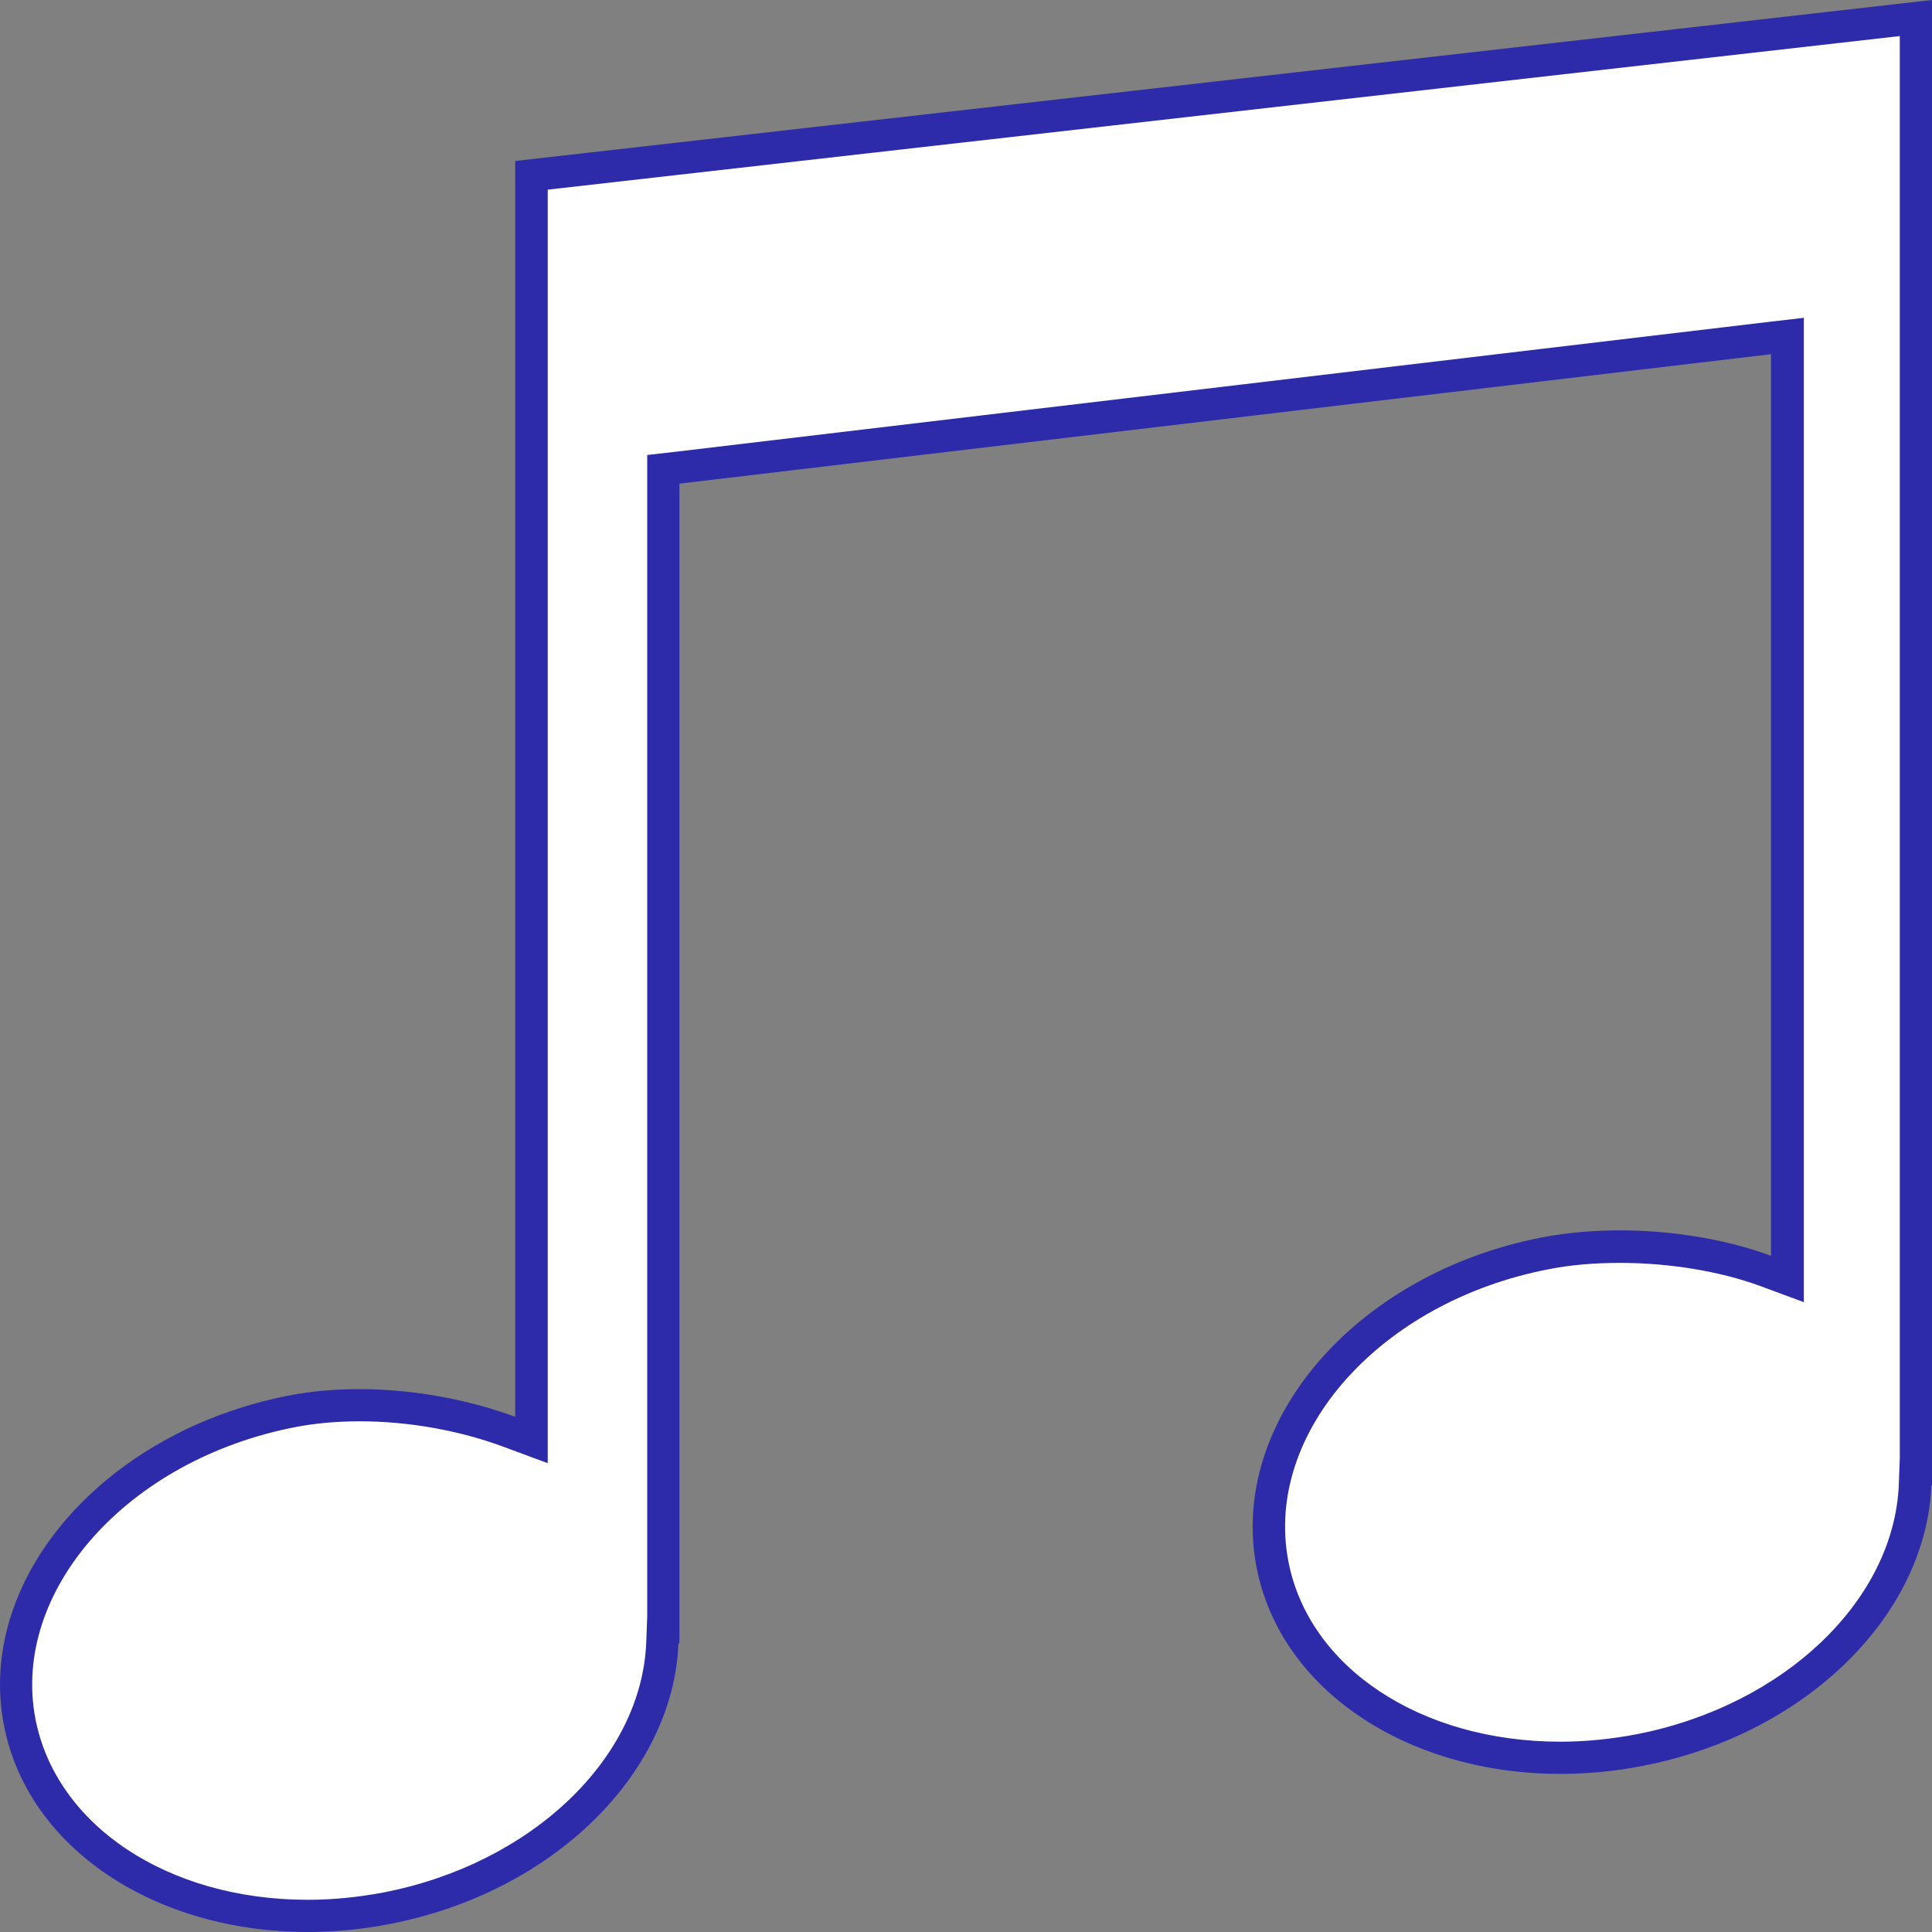
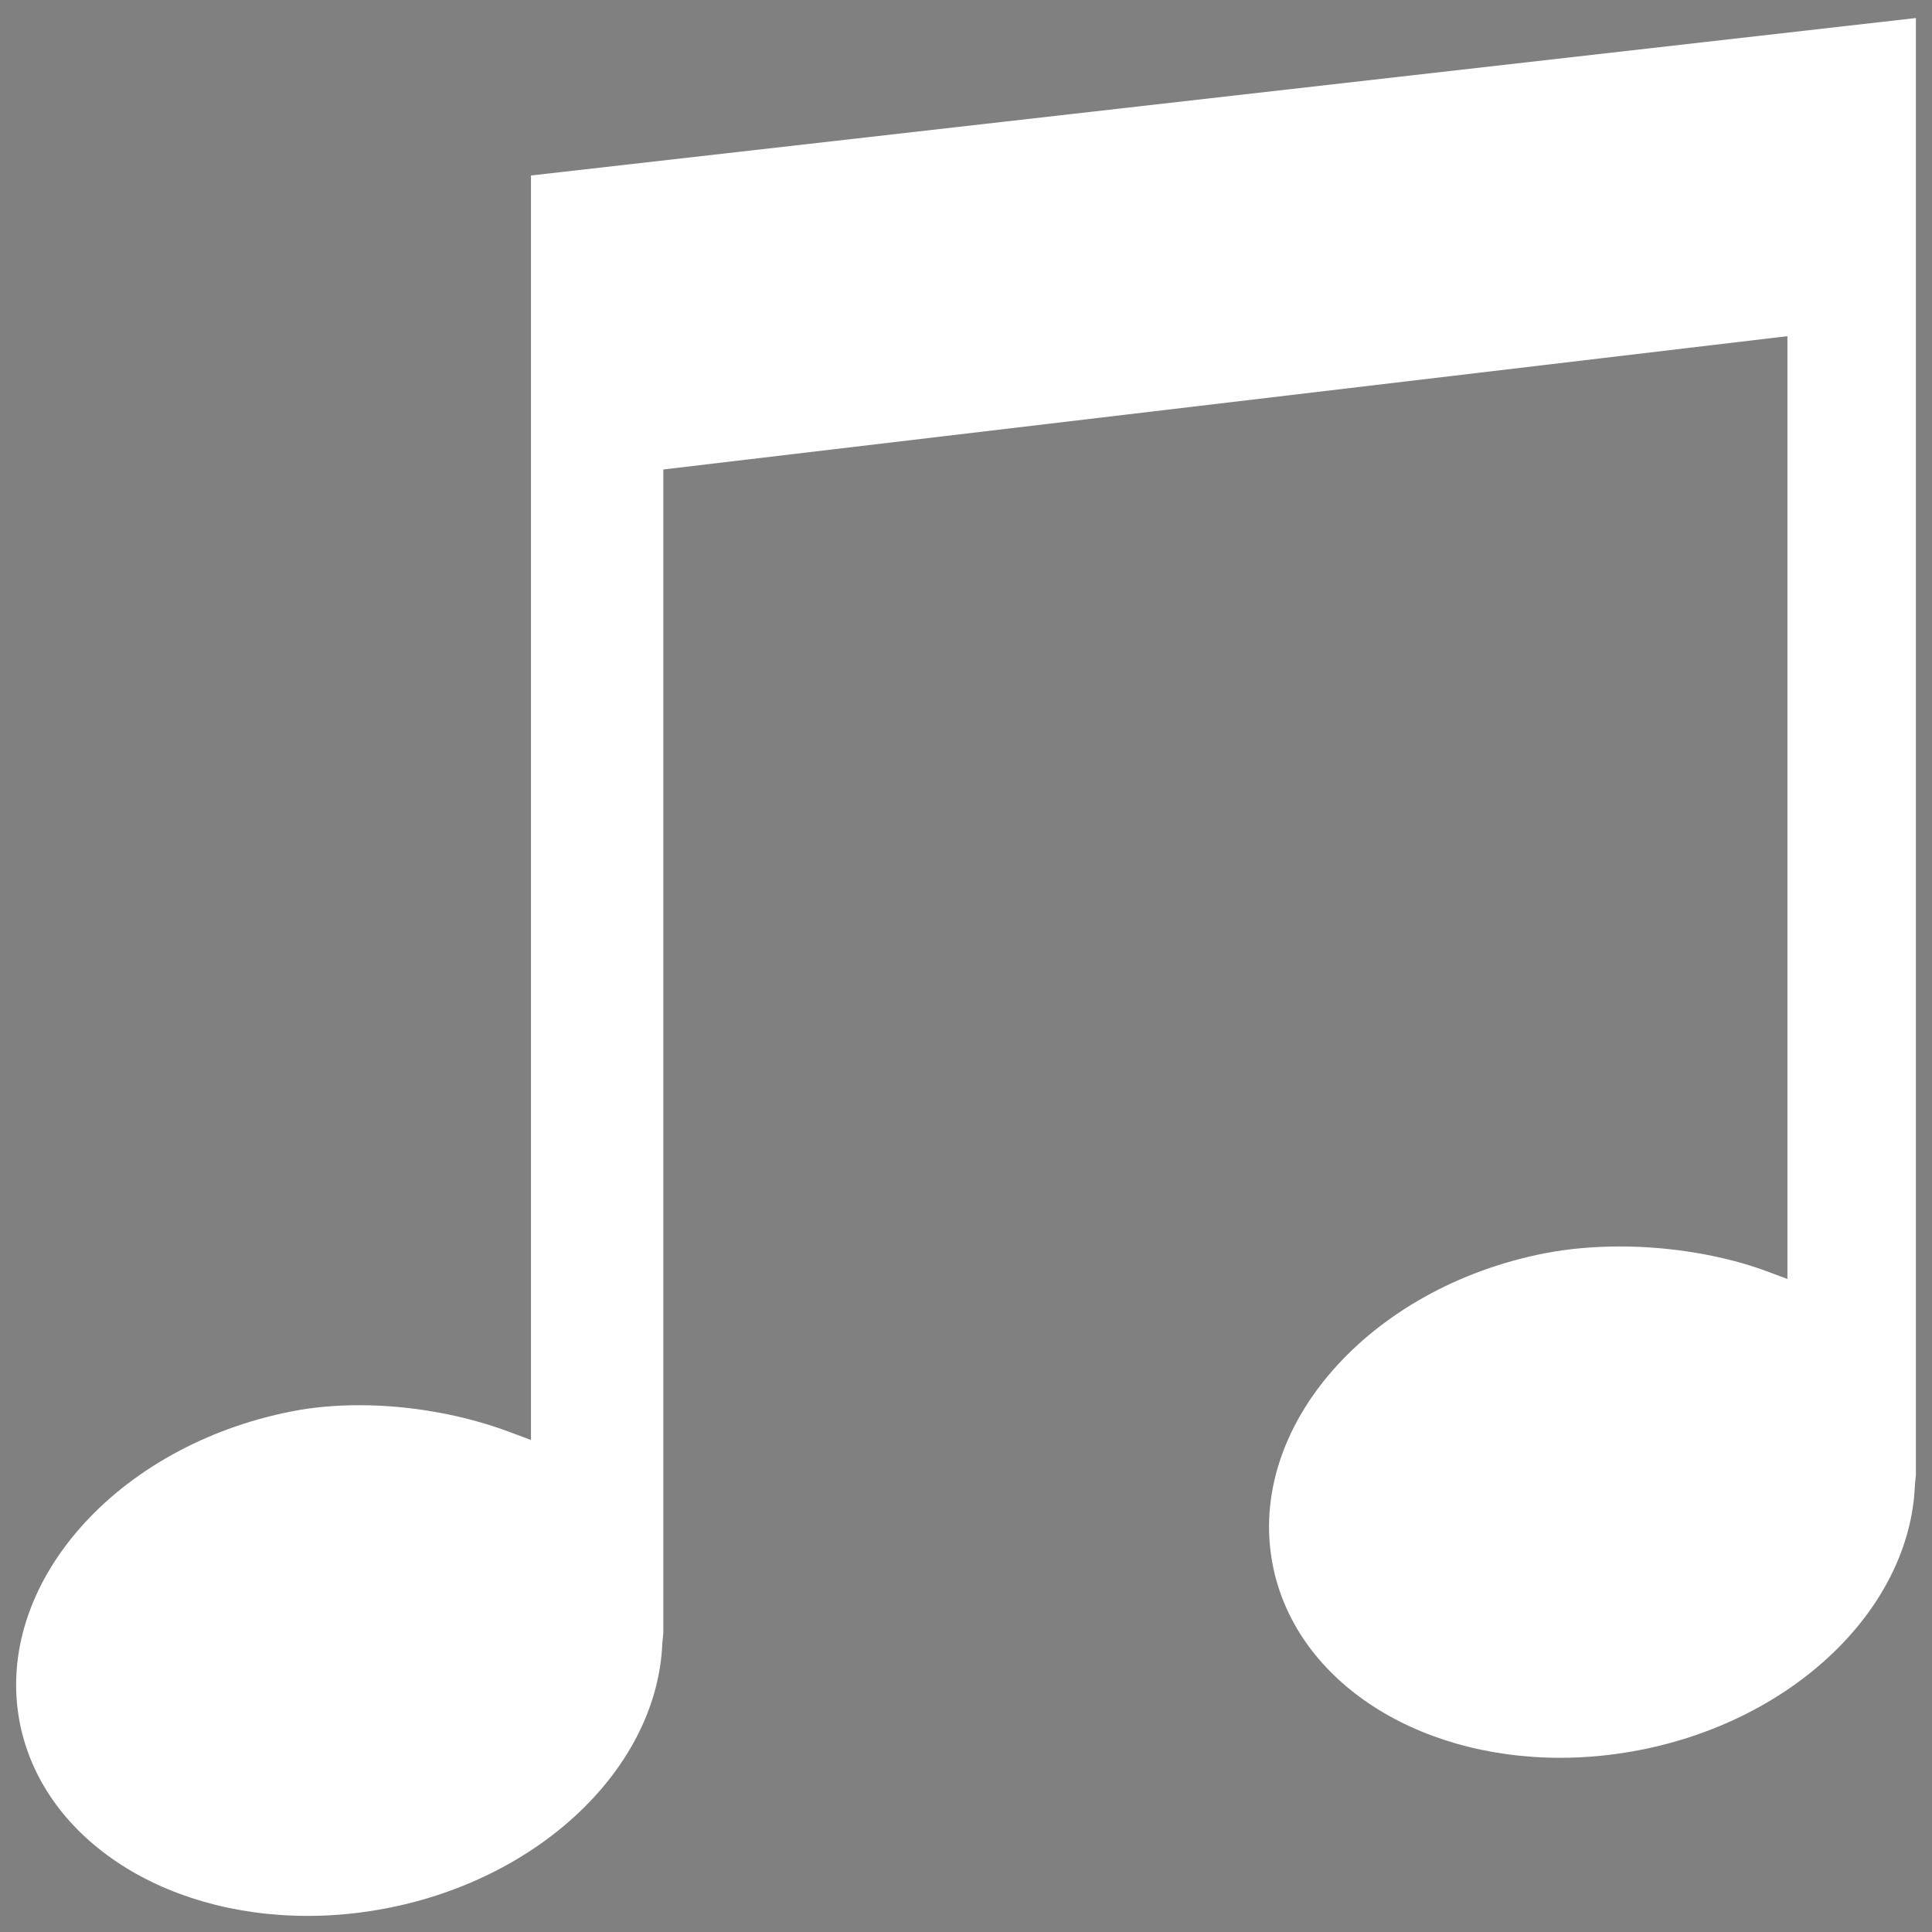
<svg xmlns="http://www.w3.org/2000/svg" id="_イヤー_2" viewBox="0 0 60 60">
  <rect x="0" y="0" width="60" height="60" fill="#808080" stroke="none" />
  <defs>
    <style>.cls-1{fill:#fff;}.cls-2{fill:#2d2ba9;}</style>
  </defs>
  <g id="icons">
    <g>
      <path class="cls-1" d="M9.56,59.5c-4.59,0-8.27-2.48-8.95-6.02-.81-4.26,2.98-8.58,8.46-9.65,.66-.13,1.36-.19,2.09-.19,1.56,0,3.22,.29,4.66,.83l.67,.25V5.45L59.5,.56V45.81l-.03,.3c-.15,3.84-3.75,7.31-8.55,8.24-.82,.16-1.65,.24-2.46,.24-4.59,0-8.27-2.48-8.94-6.02-.81-4.26,2.99-8.58,8.46-9.65,.73-.14,1.52-.21,2.34-.21,1.57,0,3.22,.28,4.52,.76l.67,.25V10.44L20.6,14.58V50.72l-.03,.3c-.15,3.84-3.75,7.31-8.55,8.24-.82,.16-1.64,.24-2.46,.24Z" />
-       <path class="cls-2" d="M59,1.12V45.27l-.03,.82c-.14,3.61-3.57,6.88-8.15,7.77-.79,.15-1.58,.23-2.36,.23-4.35,0-7.82-2.31-8.45-5.61-.76-3.99,2.86-8.05,8.07-9.06,.7-.14,1.45-.2,2.24-.2,1.52,0,3.1,.26,4.35,.72l1.35,.5V9.87l-1.12,.13L20.98,14.03l-.88,.1V50.19l-.03,.81c-.14,3.61-3.57,6.88-8.15,7.77-.79,.15-1.58,.23-2.36,.23-4.35,0-7.82-2.31-8.46-5.62-.76-3.98,2.86-8.05,8.07-9.06,.62-.12,1.3-.18,2-.18,1.51,0,3.1,.28,4.49,.8l1.35,.5V5.89L59,1.12m1-1.12L16,5V44c-1.38-.51-3.1-.86-4.84-.86-.74,0-1.47,.06-2.19,.2C3.22,44.46-.75,49.04,.12,53.57c.74,3.85,4.72,6.43,9.44,6.43,.83,0,1.69-.08,2.55-.25,5.11-.99,8.8-4.71,8.96-8.71h.03V15.02l33.9-4.02v28c-1.32-.49-3-.79-4.69-.79-.82,0-1.65,.07-2.43,.22-5.76,1.12-9.72,5.7-8.86,10.23,.74,3.85,4.72,6.43,9.44,6.43,.83,0,1.69-.08,2.56-.25,5.11-.99,8.8-4.71,8.96-8.71h.03V0h0Z" />
    </g>
  </g>
</svg>